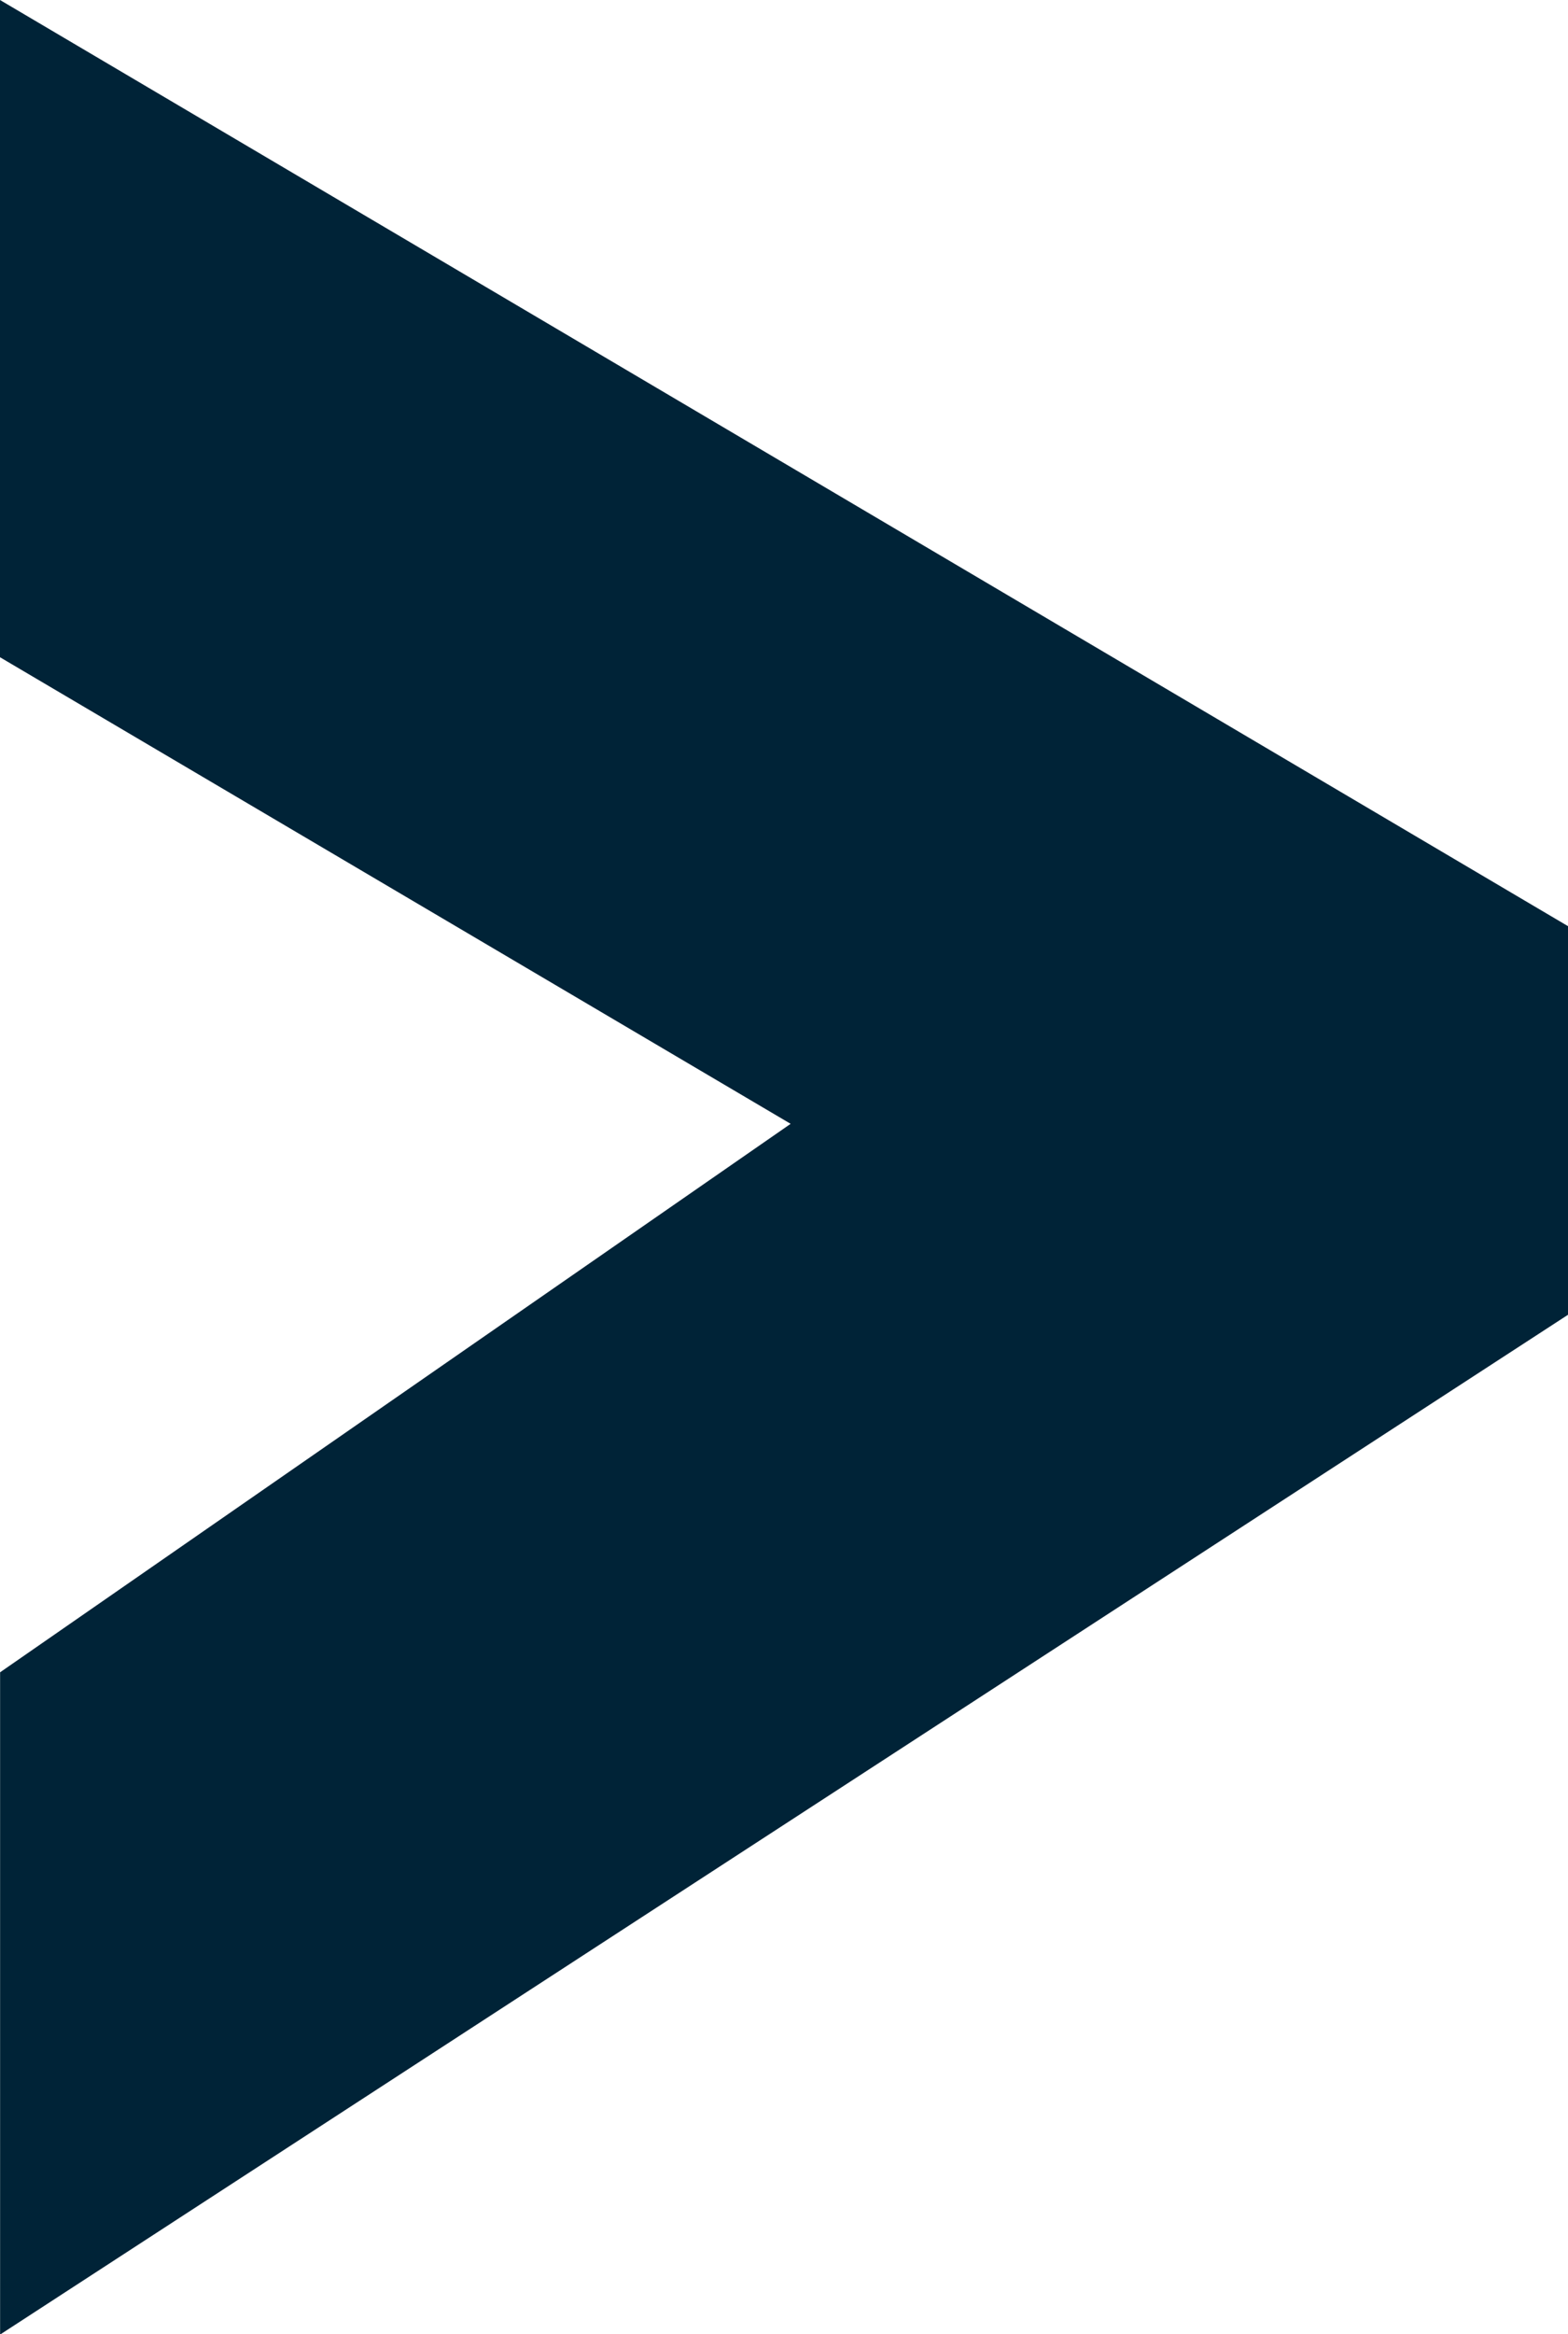
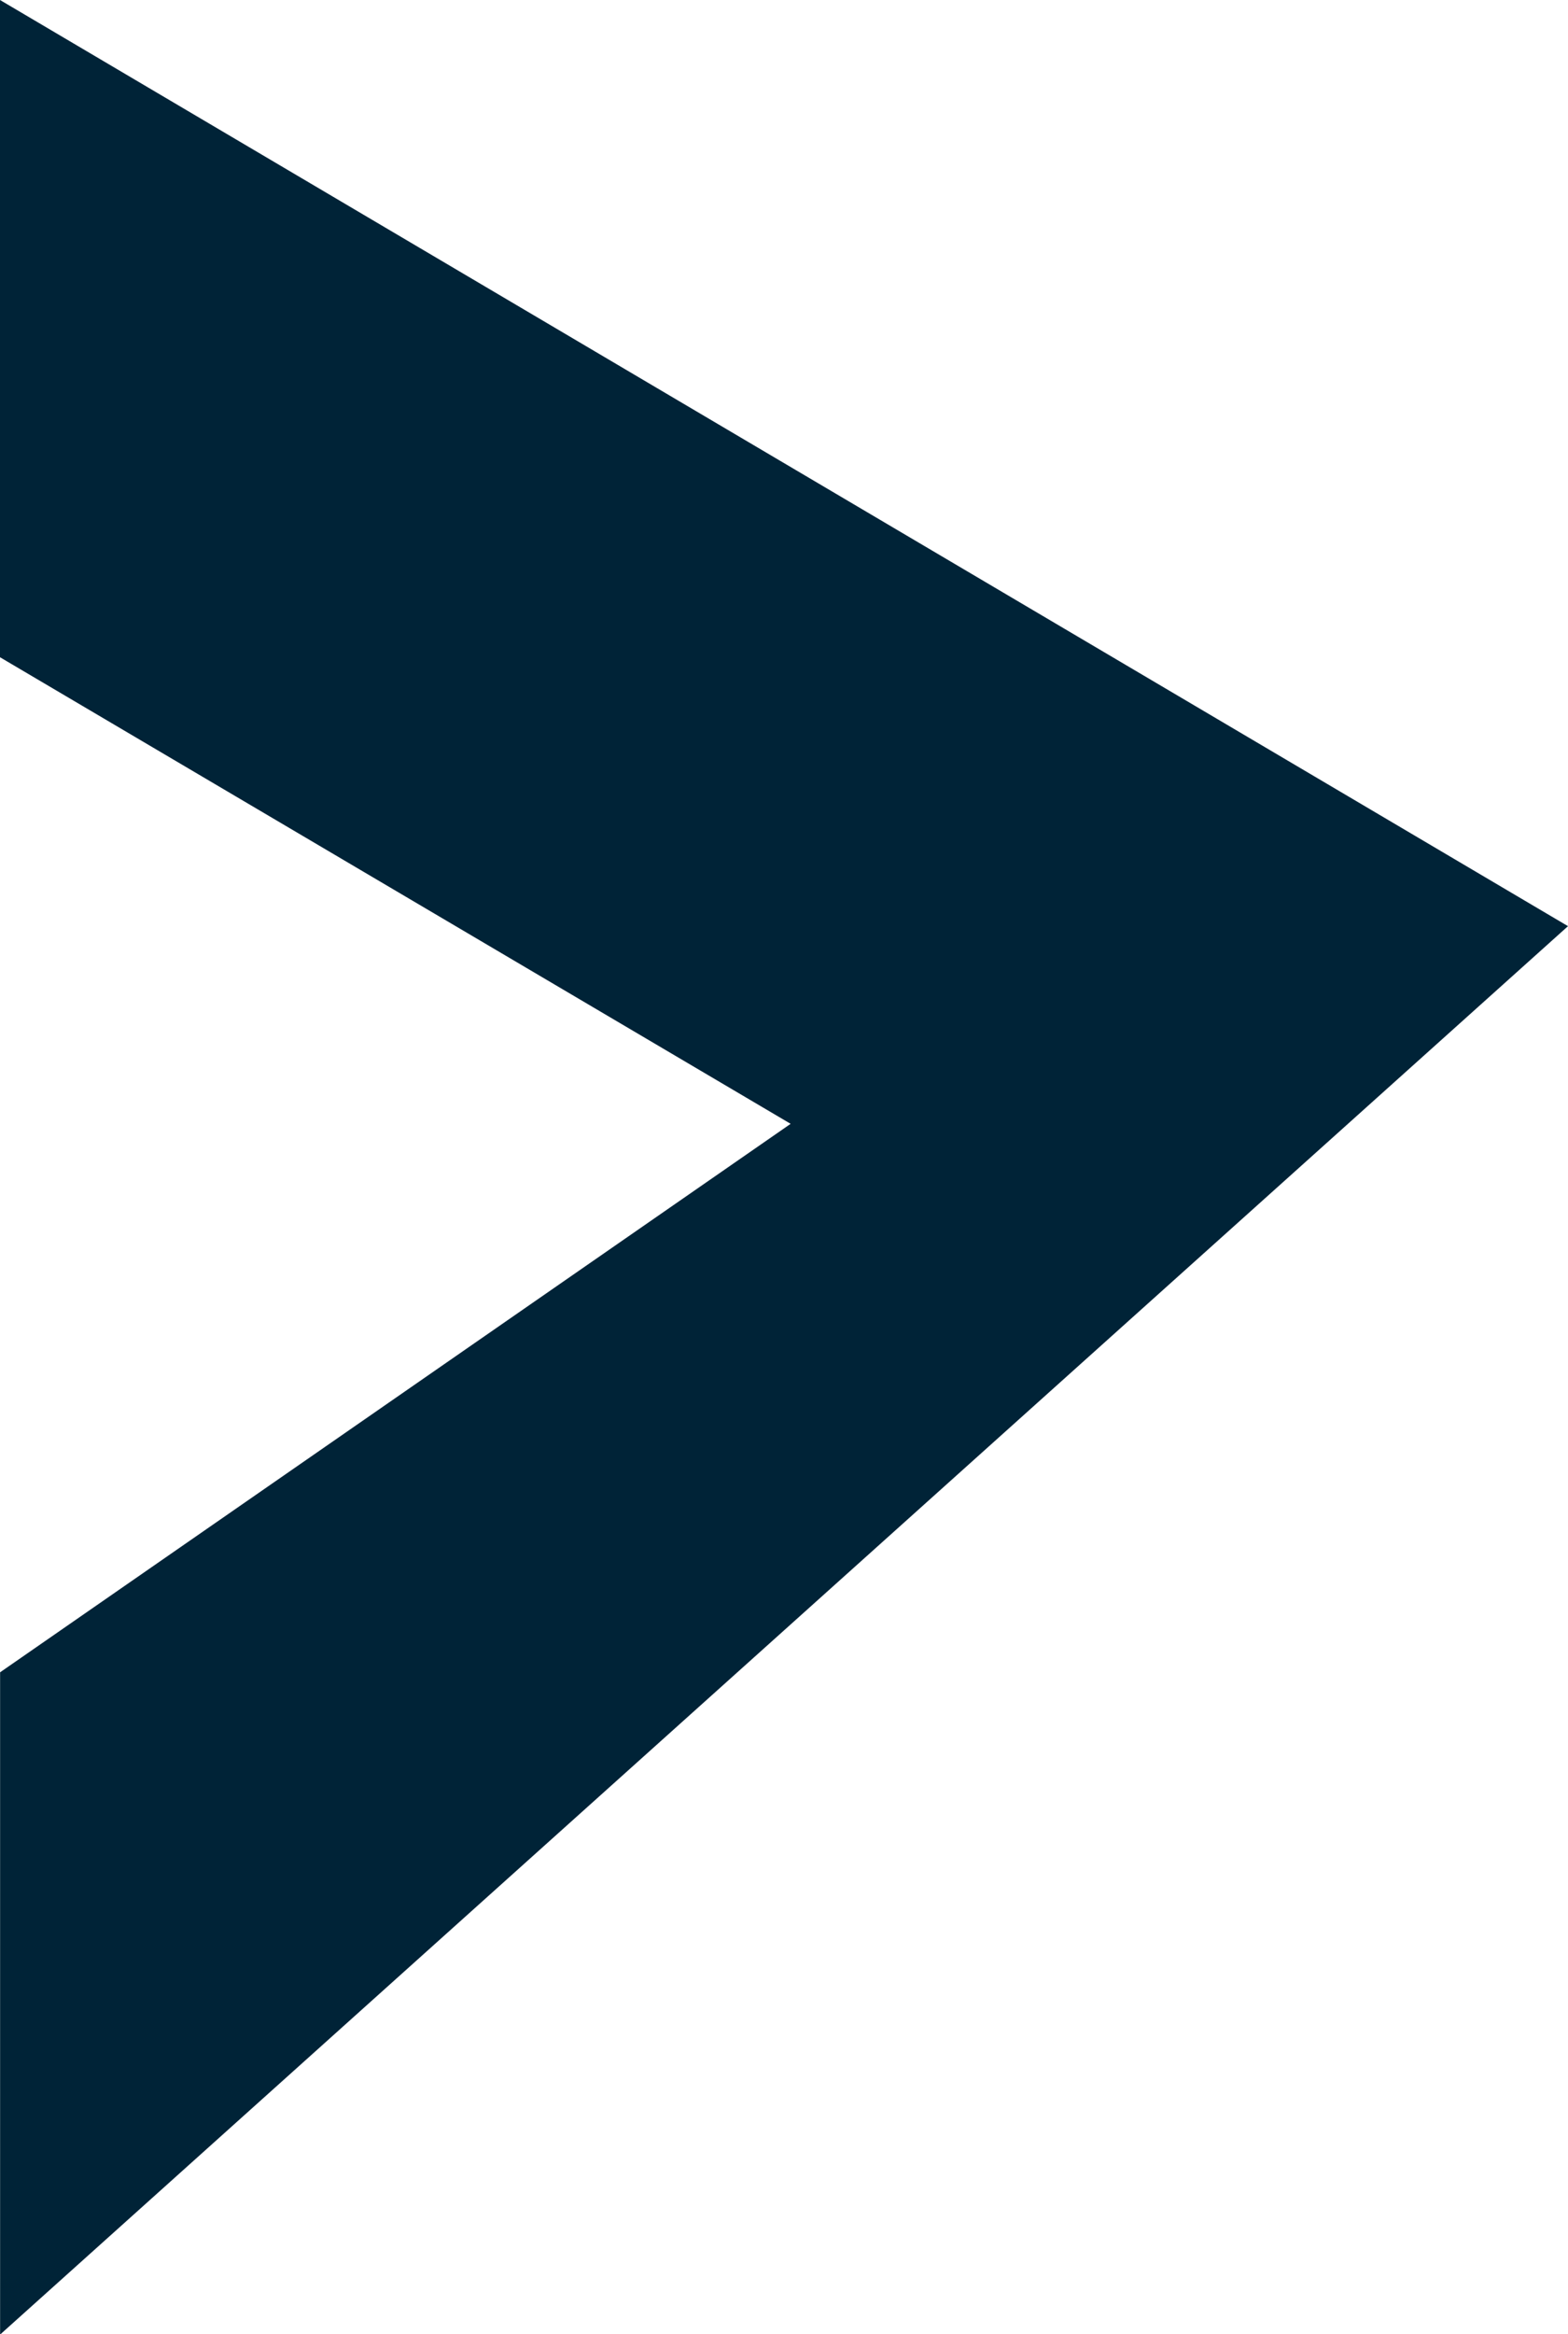
<svg xmlns="http://www.w3.org/2000/svg" width="15.935" height="23.714" viewBox="0 0 15.935 23.714">
  <g id="Group_32" data-name="Group 32" transform="translate(15.935) rotate(90)">
-     <path id="Path_10" data-name="Path 10" d="M-5.208,0l-9.409,15.935H-7.94L-3.2,7.9l5.572,8.034H9.1L-1.26,0Z" transform="translate(14.617)" fill="#002337" />
+     <path id="Path_10" data-name="Path 10" d="M-5.208,0l-9.409,15.935H-7.94L-3.2,7.9l5.572,8.034H9.1Z" transform="translate(14.617)" fill="#002337" />
  </g>
</svg>